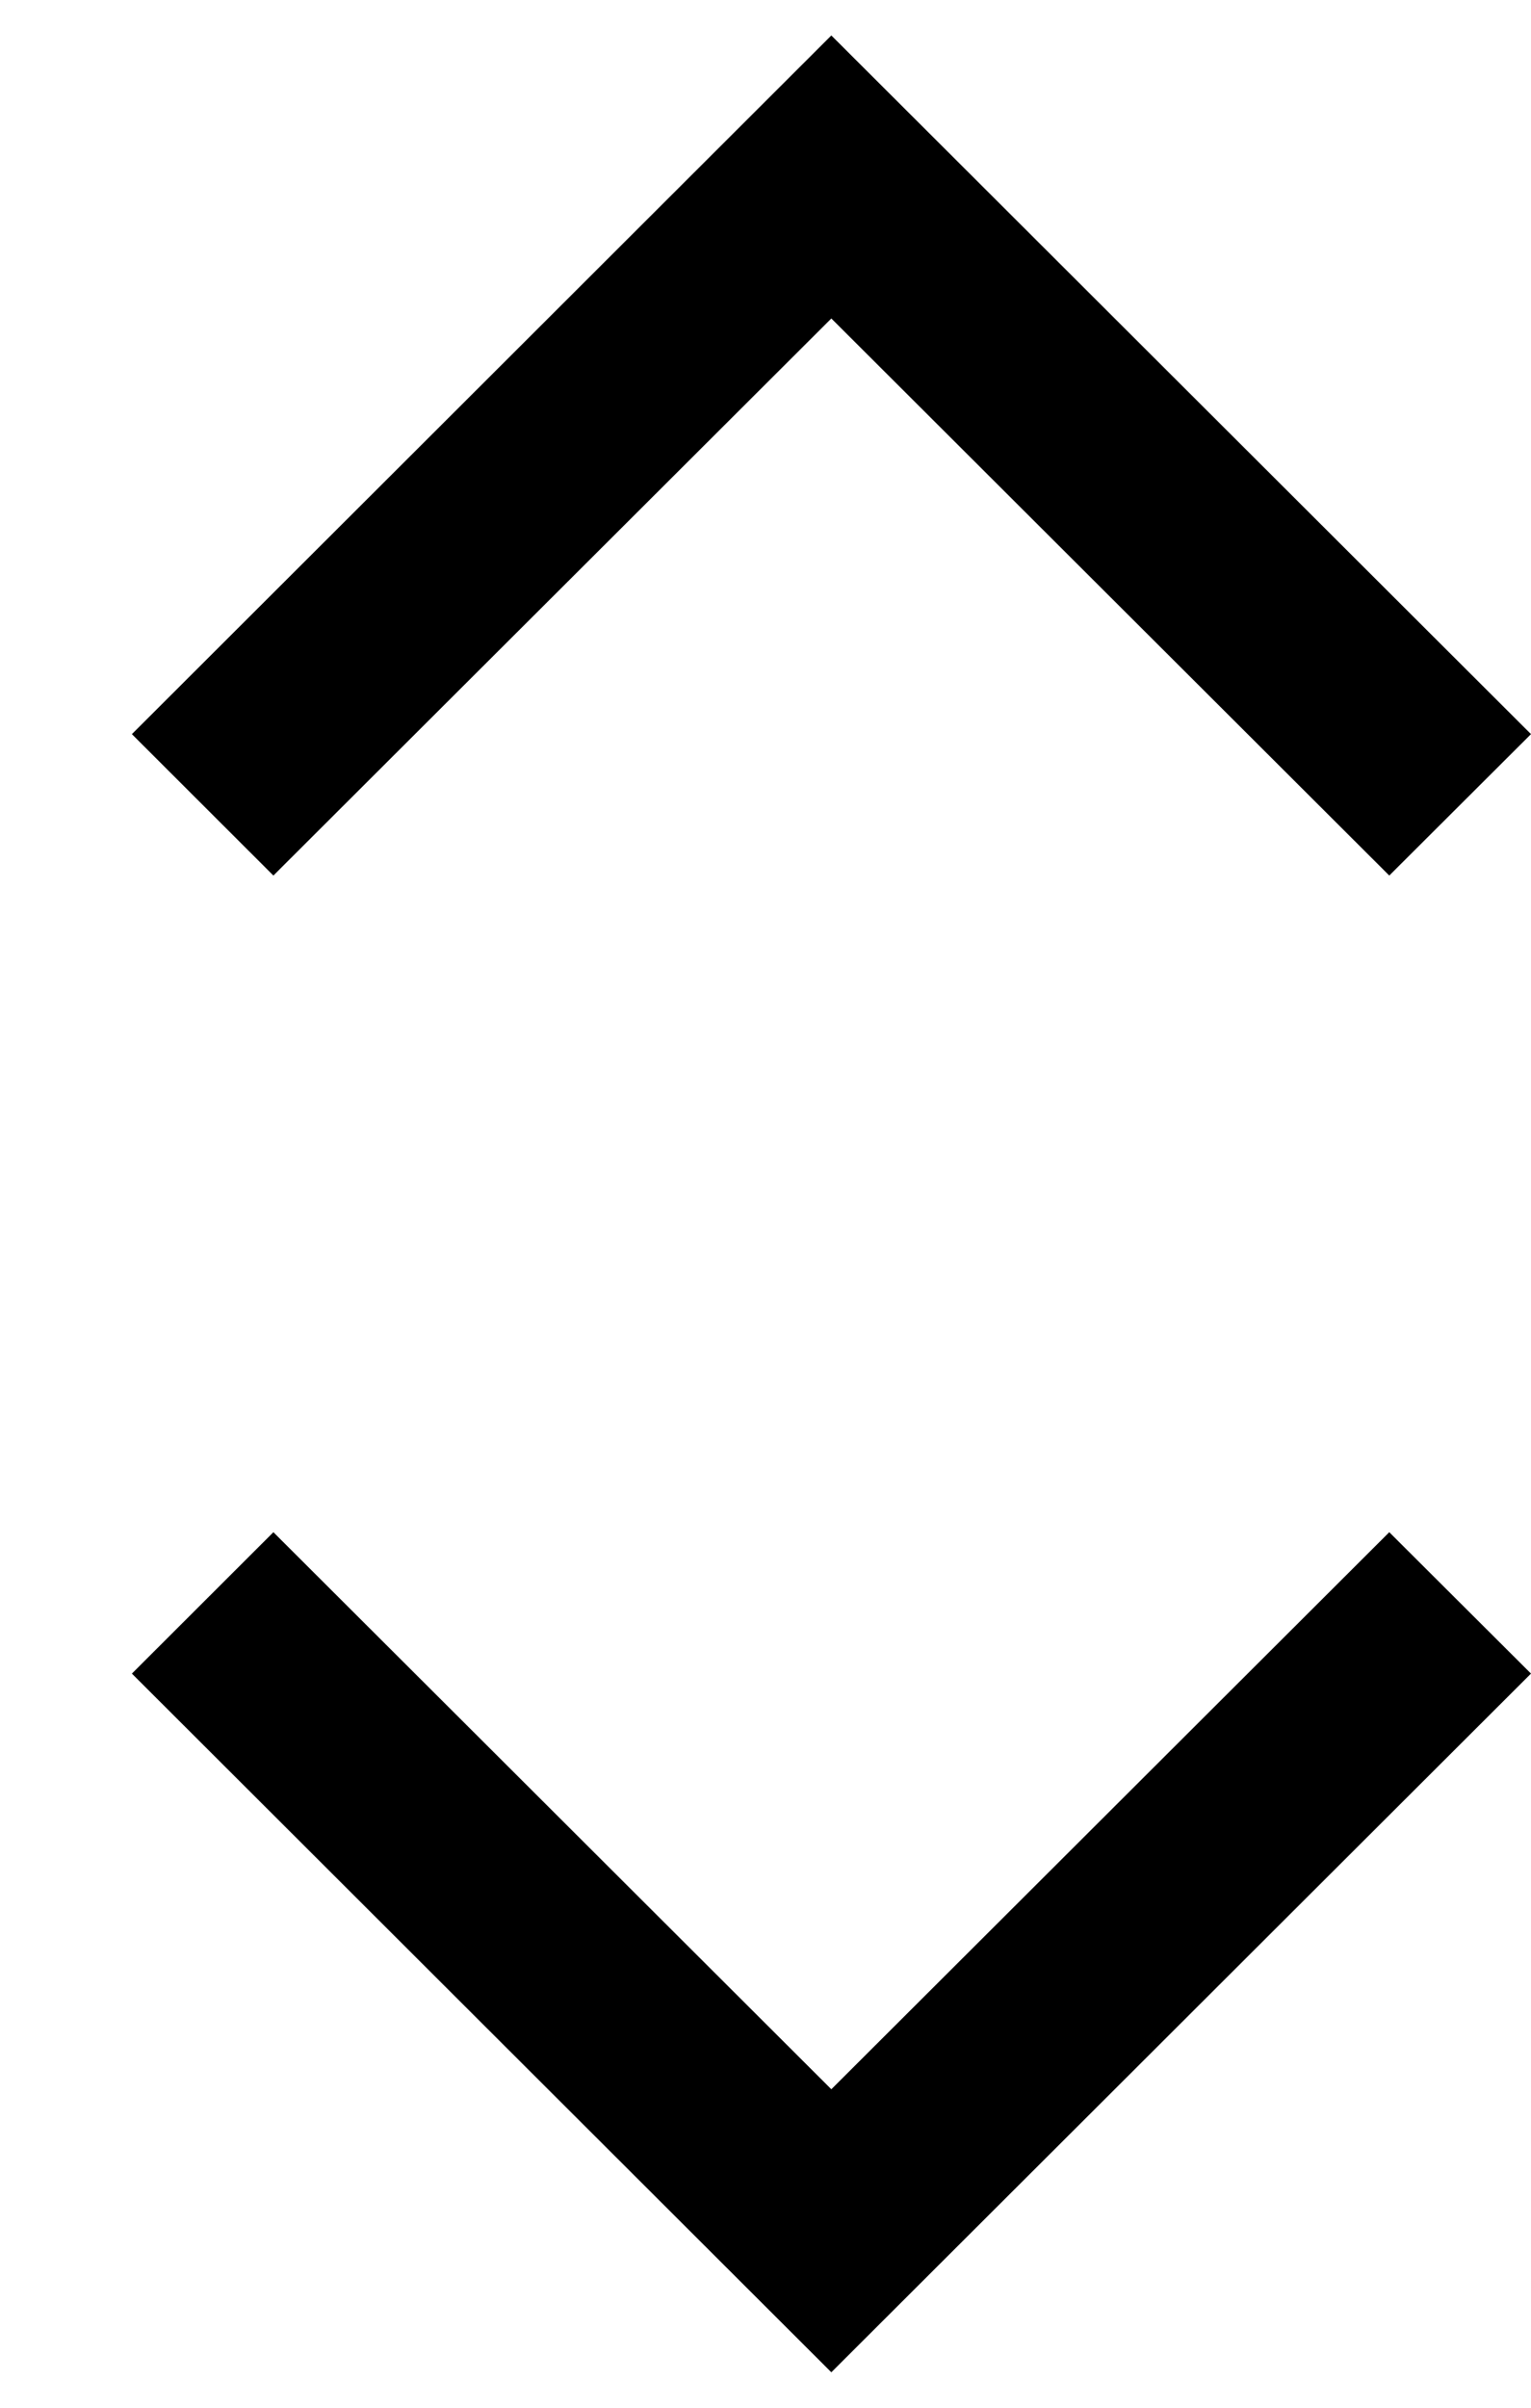
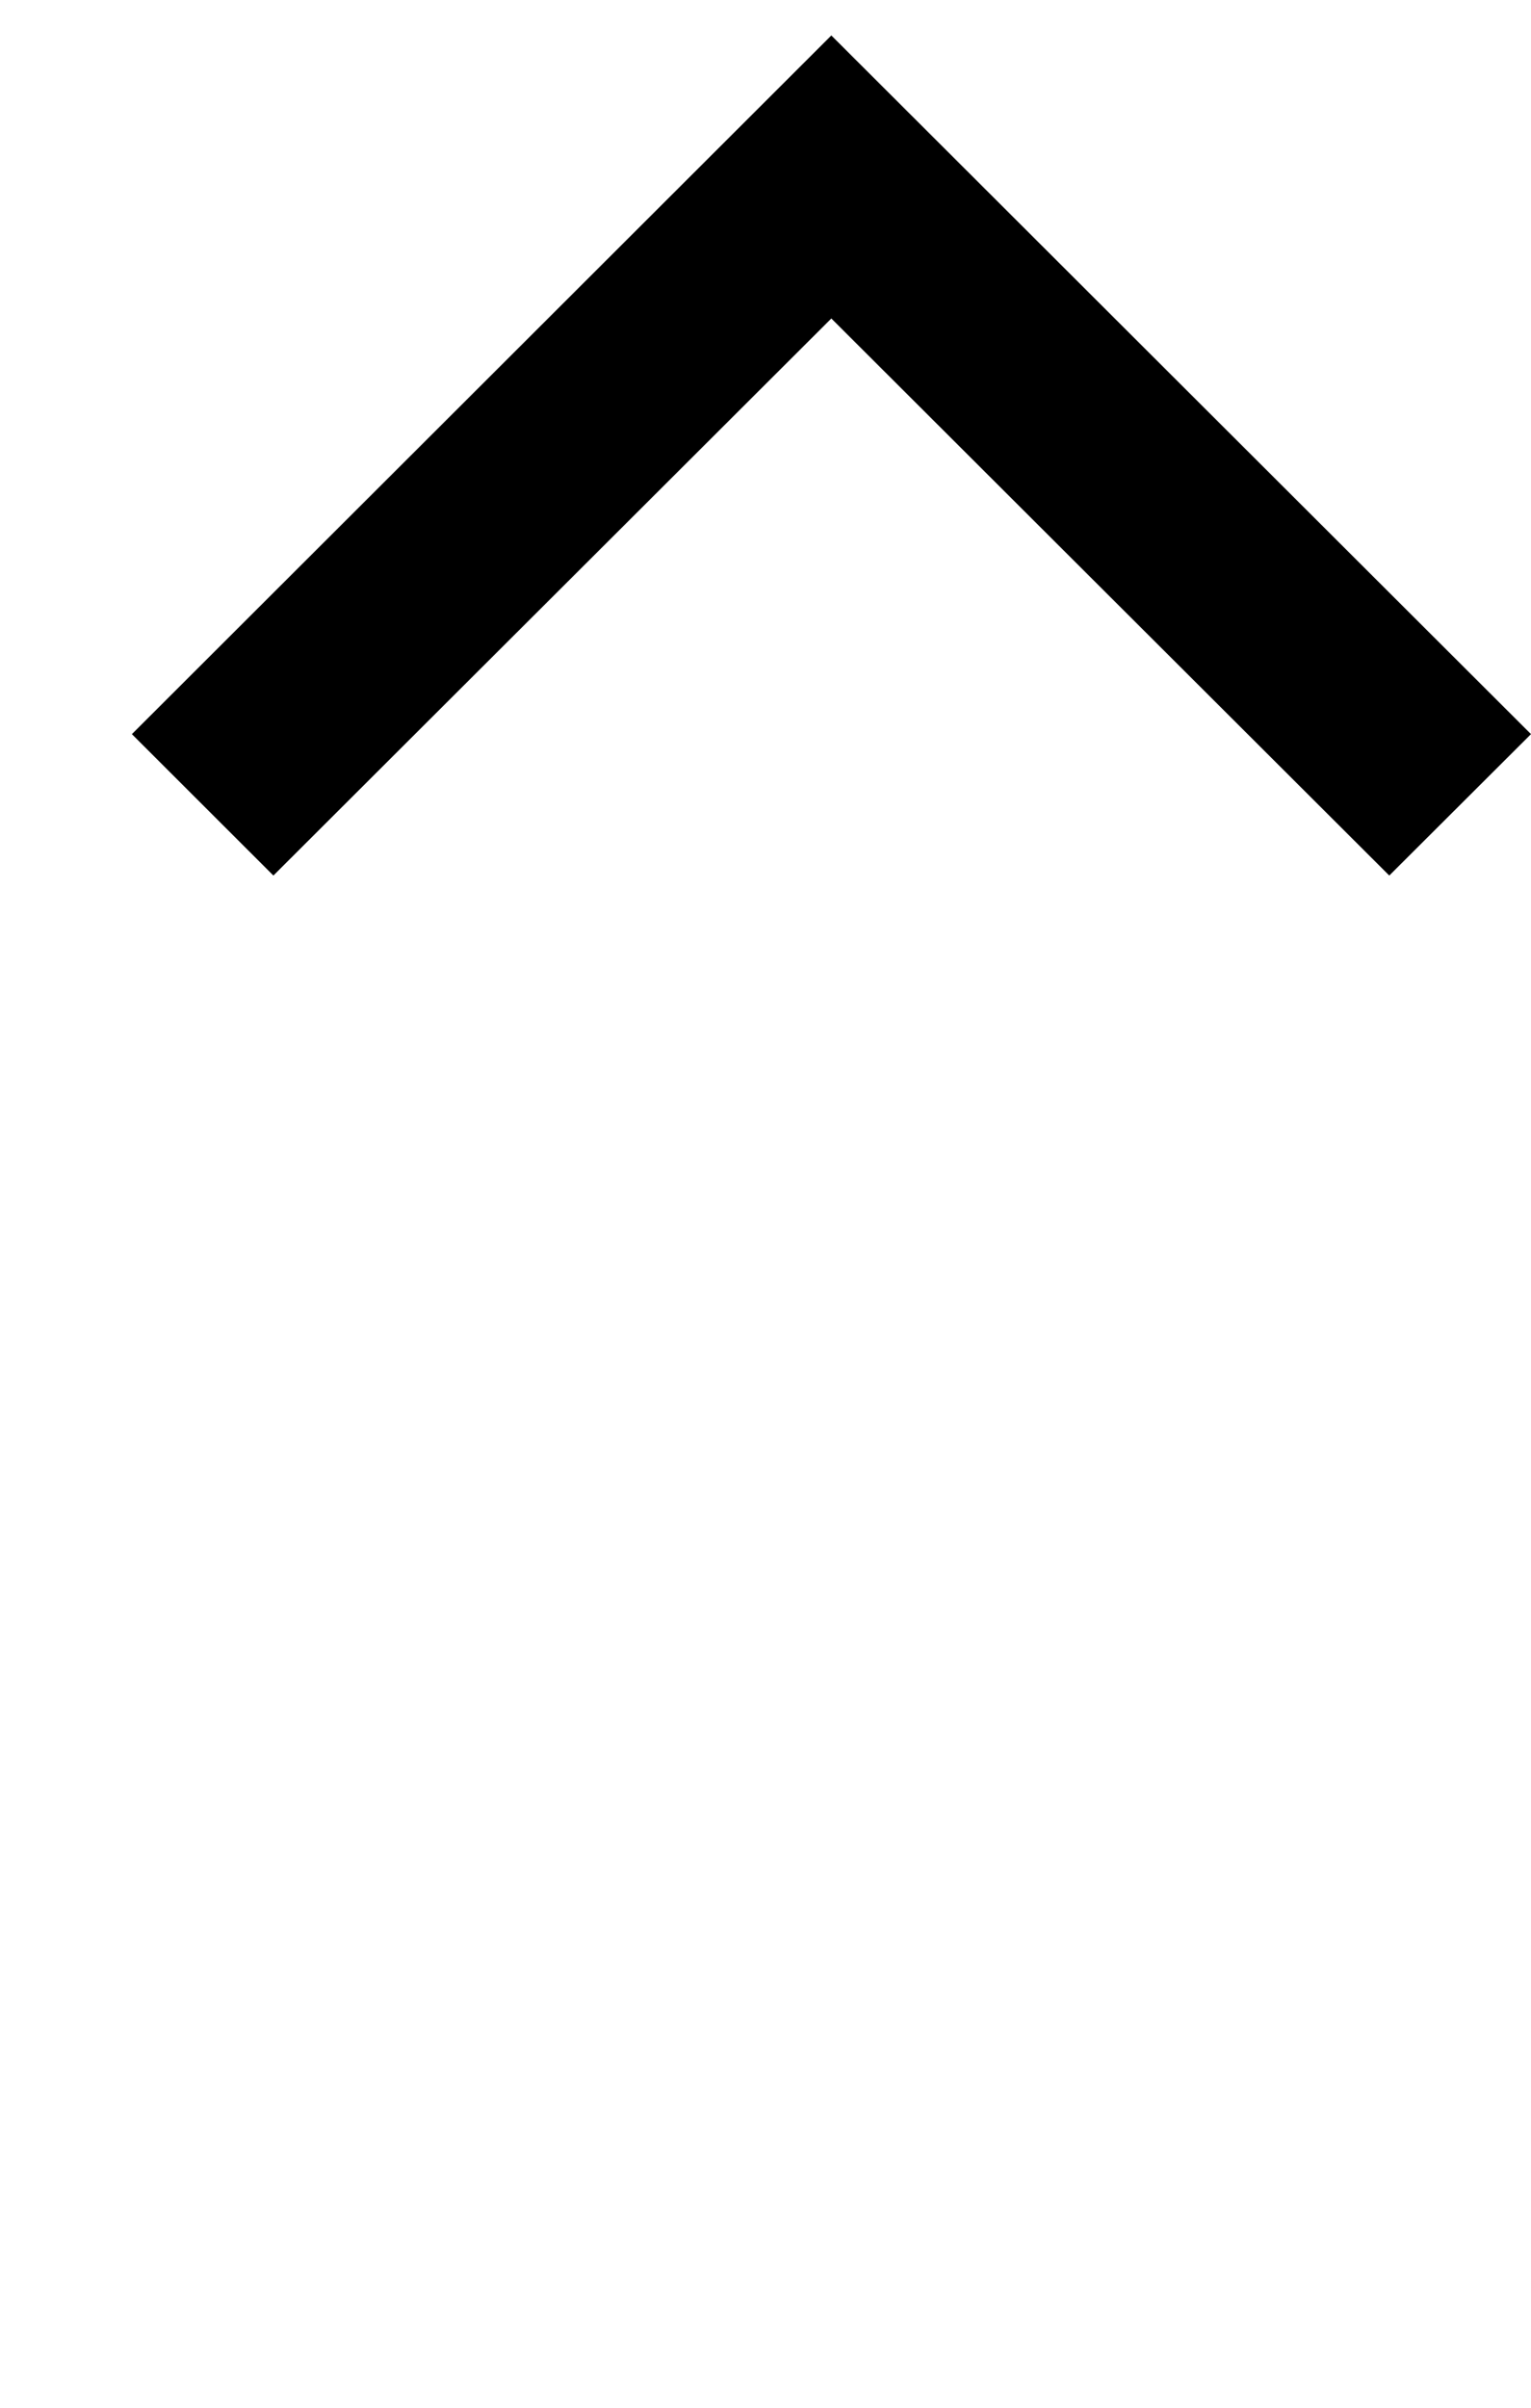
<svg xmlns="http://www.w3.org/2000/svg" width="7" height="11" viewBox="0 0 7 11" fill="none">
  <path d="M1.25 4L0.603 3.354L3.801 0.162L7 3.354L6.352 4L3.801 1.455L1.25 4Z" fill="black" />
-   <path d="M1.25 7L0.603 7.646L3.801 10.838L7 7.646L6.352 7L3.801 9.545L1.25 7Z" fill="black" />
</svg>